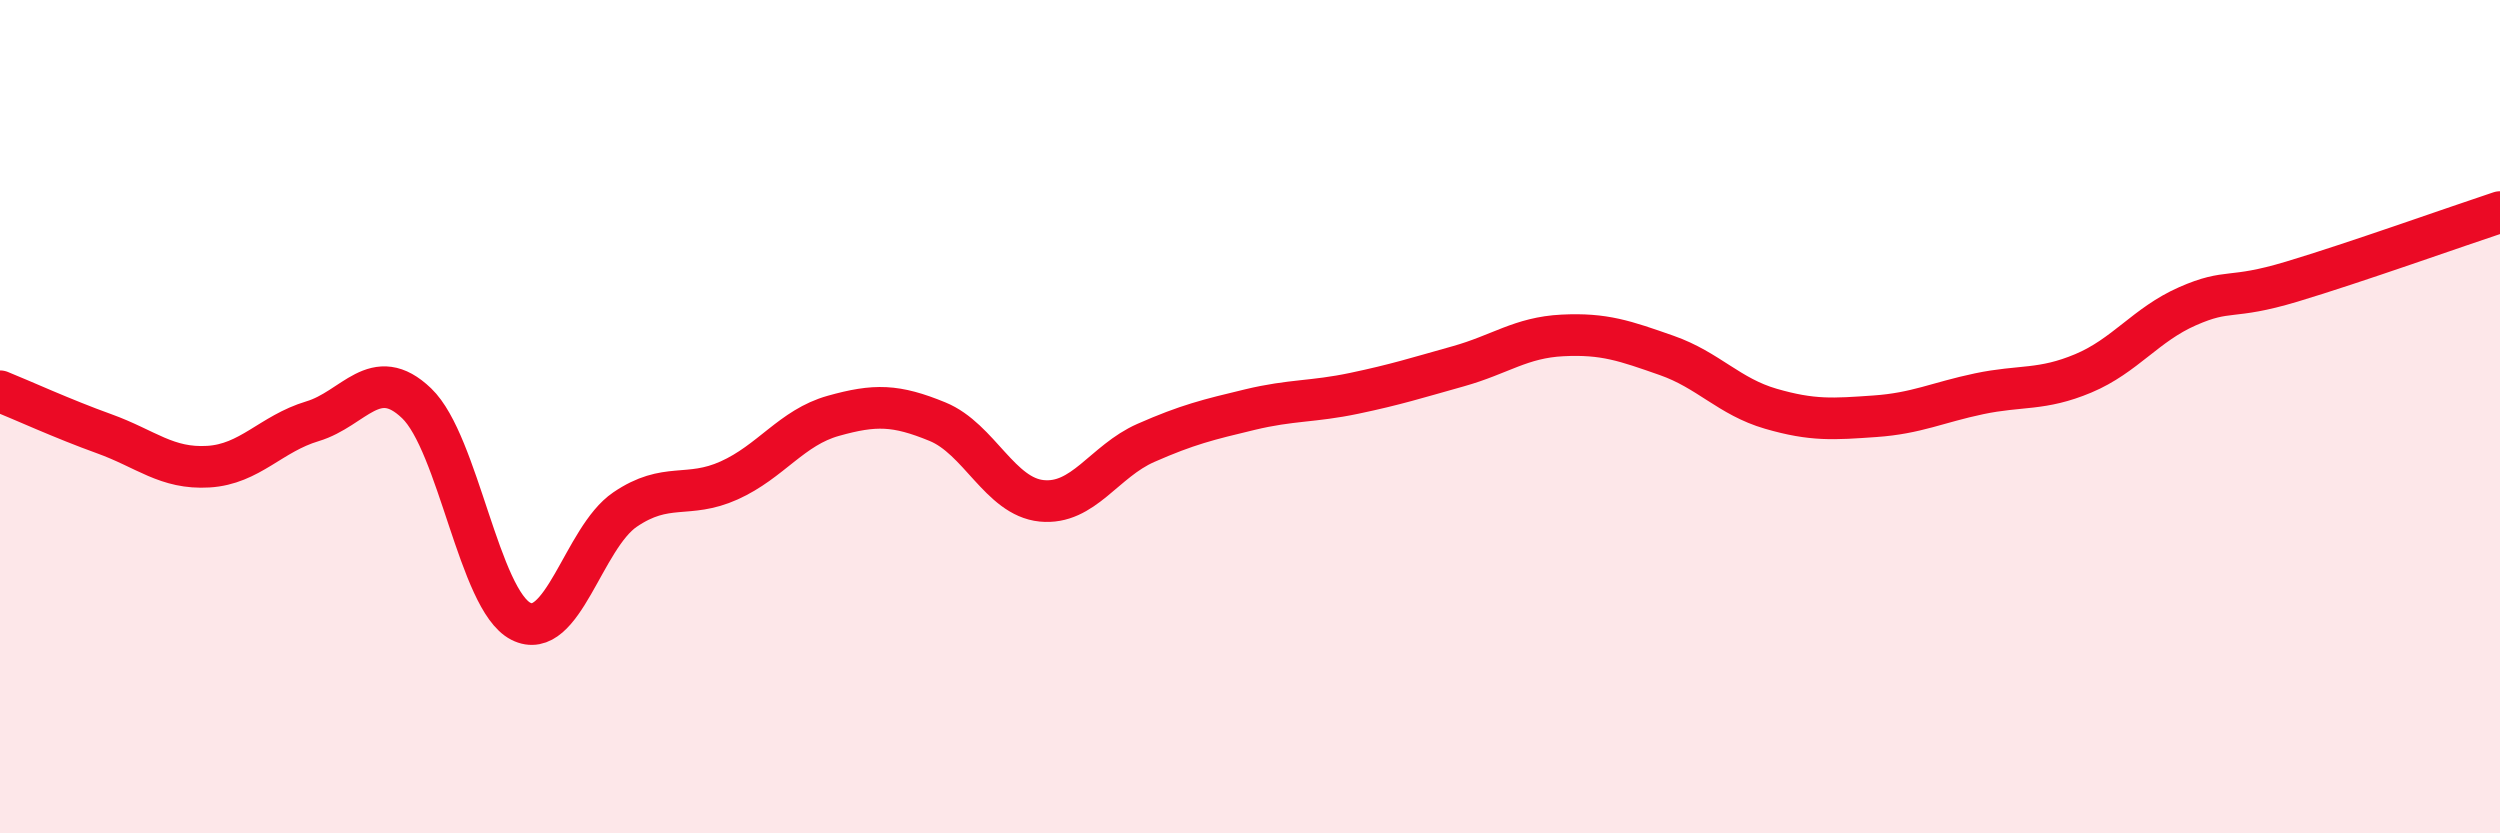
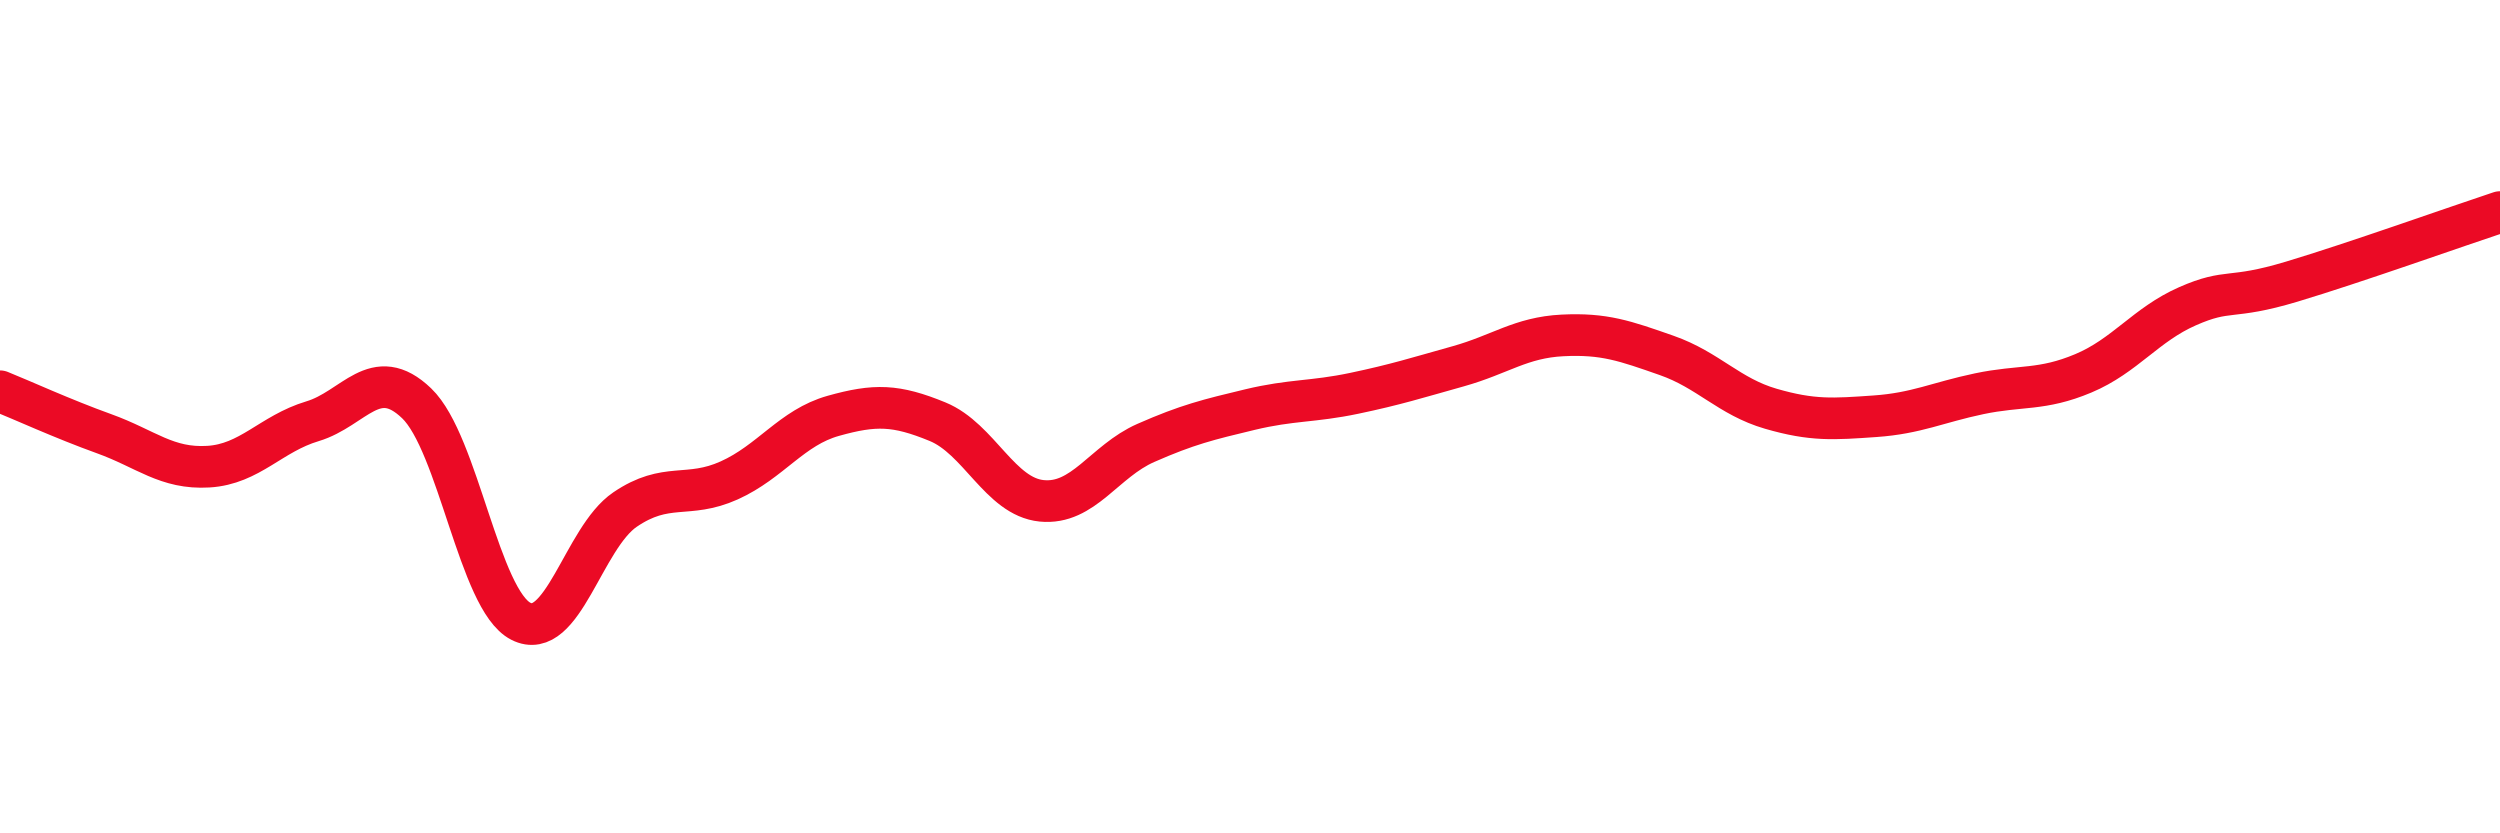
<svg xmlns="http://www.w3.org/2000/svg" width="60" height="20" viewBox="0 0 60 20">
-   <path d="M 0,9.39 C 0.5,9.59 1.5,10.05 2.5,10.41 C 3.5,10.77 4,11.26 5,11.2 C 6,11.14 6.5,10.41 7.5,10.11 C 8.5,9.81 9,8.72 10,9.68 C 11,10.64 11.5,14.4 12.5,14.91 C 13.5,15.42 14,12.91 15,12.23 C 16,11.55 16.5,11.98 17.5,11.53 C 18.5,11.08 19,10.26 20,9.98 C 21,9.7 21.5,9.71 22.5,10.12 C 23.5,10.53 24,11.92 25,12.02 C 26,12.12 26.5,11.07 27.5,10.63 C 28.5,10.19 29,10.07 30,9.83 C 31,9.59 31.5,9.65 32.5,9.44 C 33.5,9.23 34,9.07 35,8.79 C 36,8.51 36.5,8.1 37.5,8.05 C 38.5,8 39,8.18 40,8.53 C 41,8.88 41.5,9.52 42.5,9.81 C 43.5,10.1 44,10.06 45,9.99 C 46,9.92 46.5,9.66 47.5,9.45 C 48.5,9.24 49,9.38 50,8.96 C 51,8.54 51.5,7.79 52.5,7.35 C 53.5,6.91 53.5,7.21 55,6.76 C 56.5,6.31 59,5.42 60,5.09L60 20L0 20Z" fill="#EB0A25" opacity="0.1" stroke-linecap="round" stroke-linejoin="round" />
  <path d="M 0,9.39 C 0.5,9.59 1.5,10.05 2.5,10.41 C 3.5,10.77 4,11.26 5,11.2 C 6,11.14 6.5,10.41 7.5,10.11 C 8.5,9.81 9,8.72 10,9.68 C 11,10.64 11.5,14.4 12.5,14.91 C 13.5,15.42 14,12.91 15,12.23 C 16,11.55 16.5,11.98 17.5,11.53 C 18.5,11.08 19,10.26 20,9.98 C 21,9.7 21.5,9.71 22.5,10.12 C 23.5,10.53 24,11.92 25,12.02 C 26,12.12 26.5,11.07 27.5,10.63 C 28.5,10.19 29,10.07 30,9.83 C 31,9.59 31.5,9.65 32.5,9.44 C 33.5,9.23 34,9.07 35,8.79 C 36,8.51 36.5,8.1 37.5,8.05 C 38.5,8 39,8.18 40,8.53 C 41,8.88 41.5,9.52 42.5,9.81 C 43.5,10.1 44,10.06 45,9.99 C 46,9.92 46.5,9.66 47.5,9.45 C 48.5,9.24 49,9.38 50,8.96 C 51,8.54 51.5,7.79 52.5,7.35 C 53.5,6.91 53.5,7.21 55,6.76 C 56.5,6.31 59,5.42 60,5.09" stroke="#EB0A25" stroke-width="1" fill="none" stroke-linecap="round" stroke-linejoin="round" />
</svg>